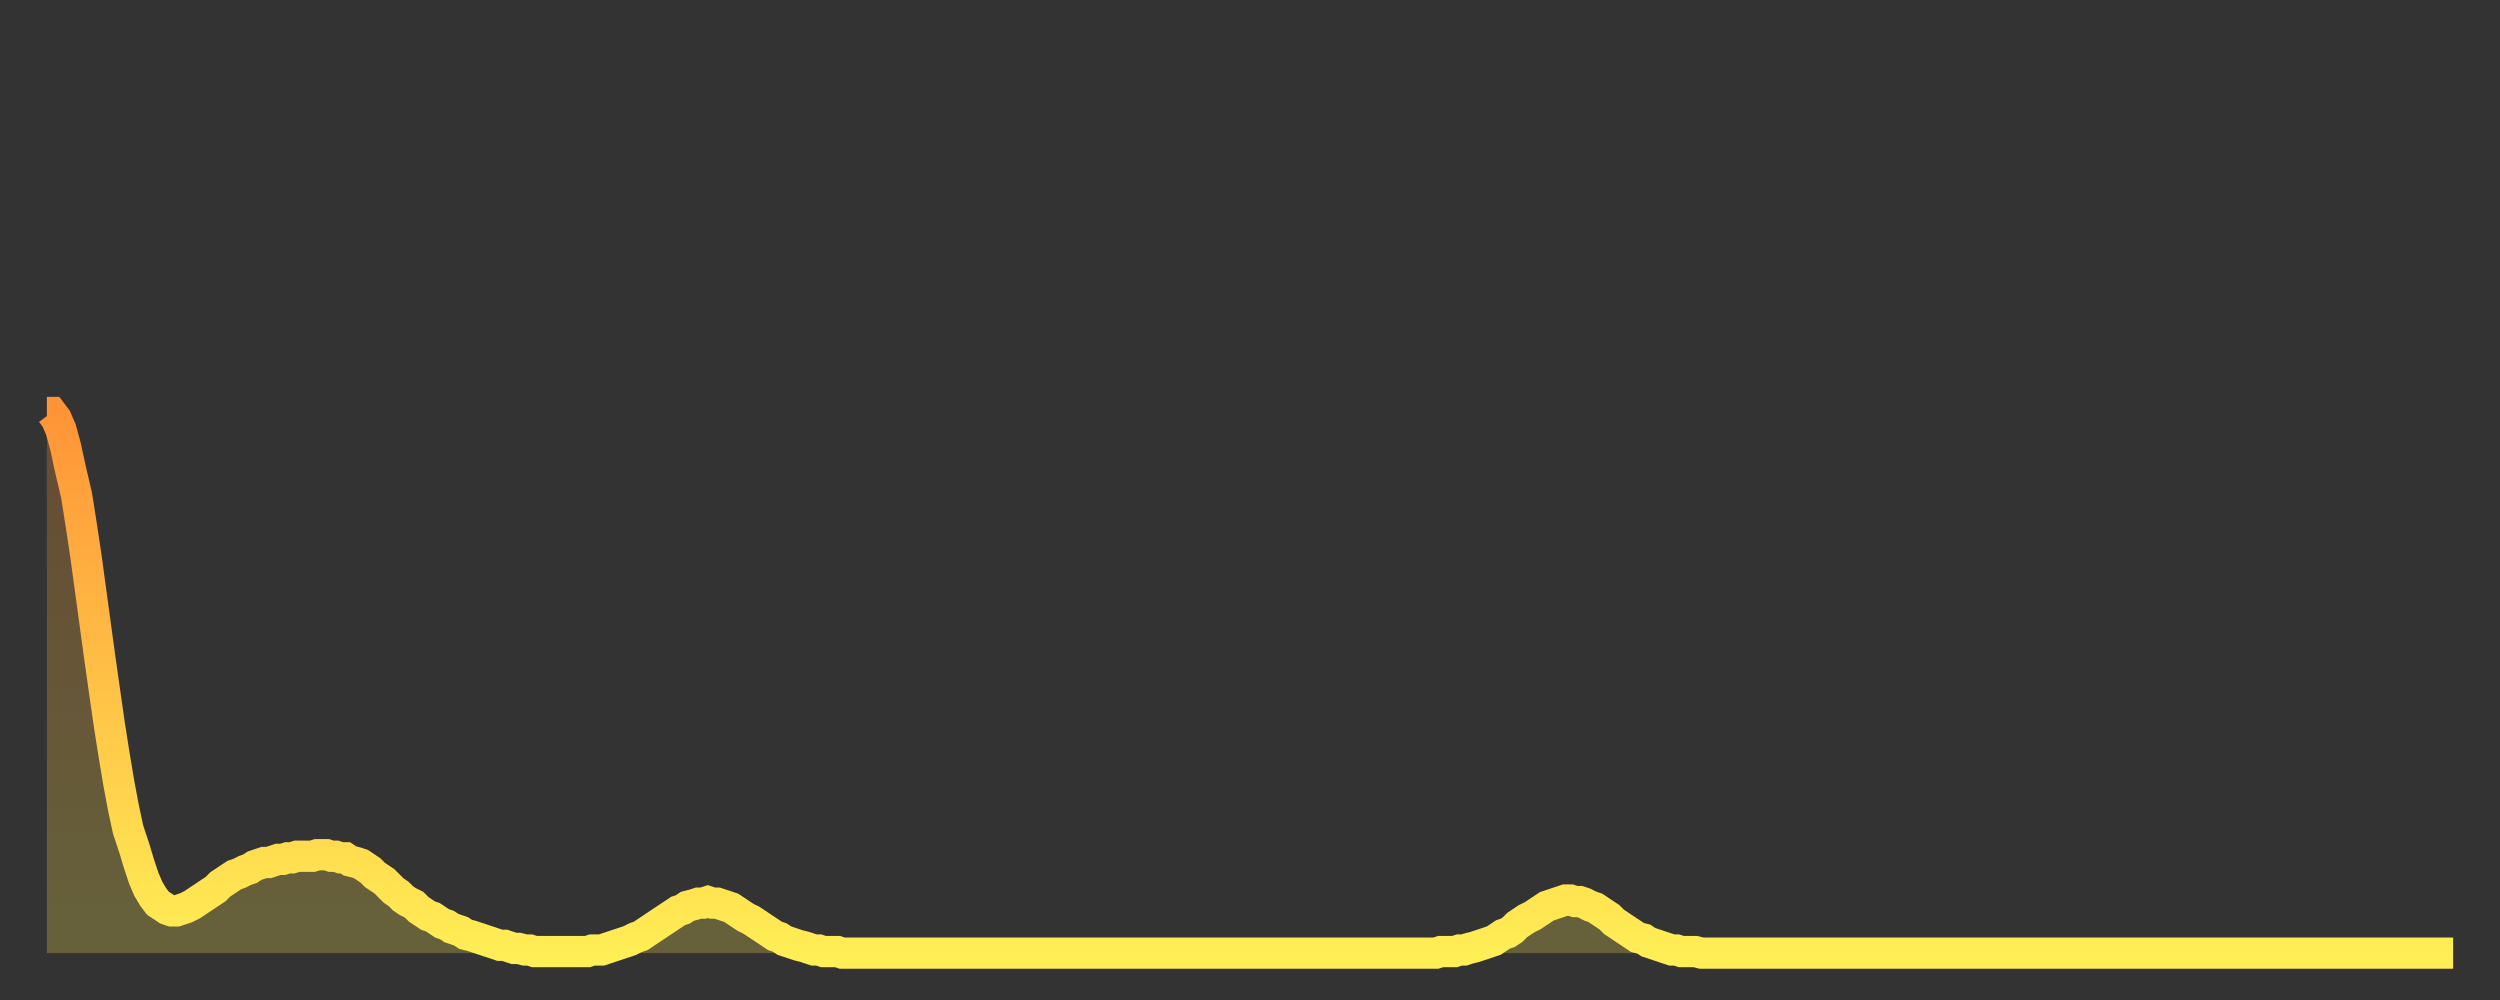
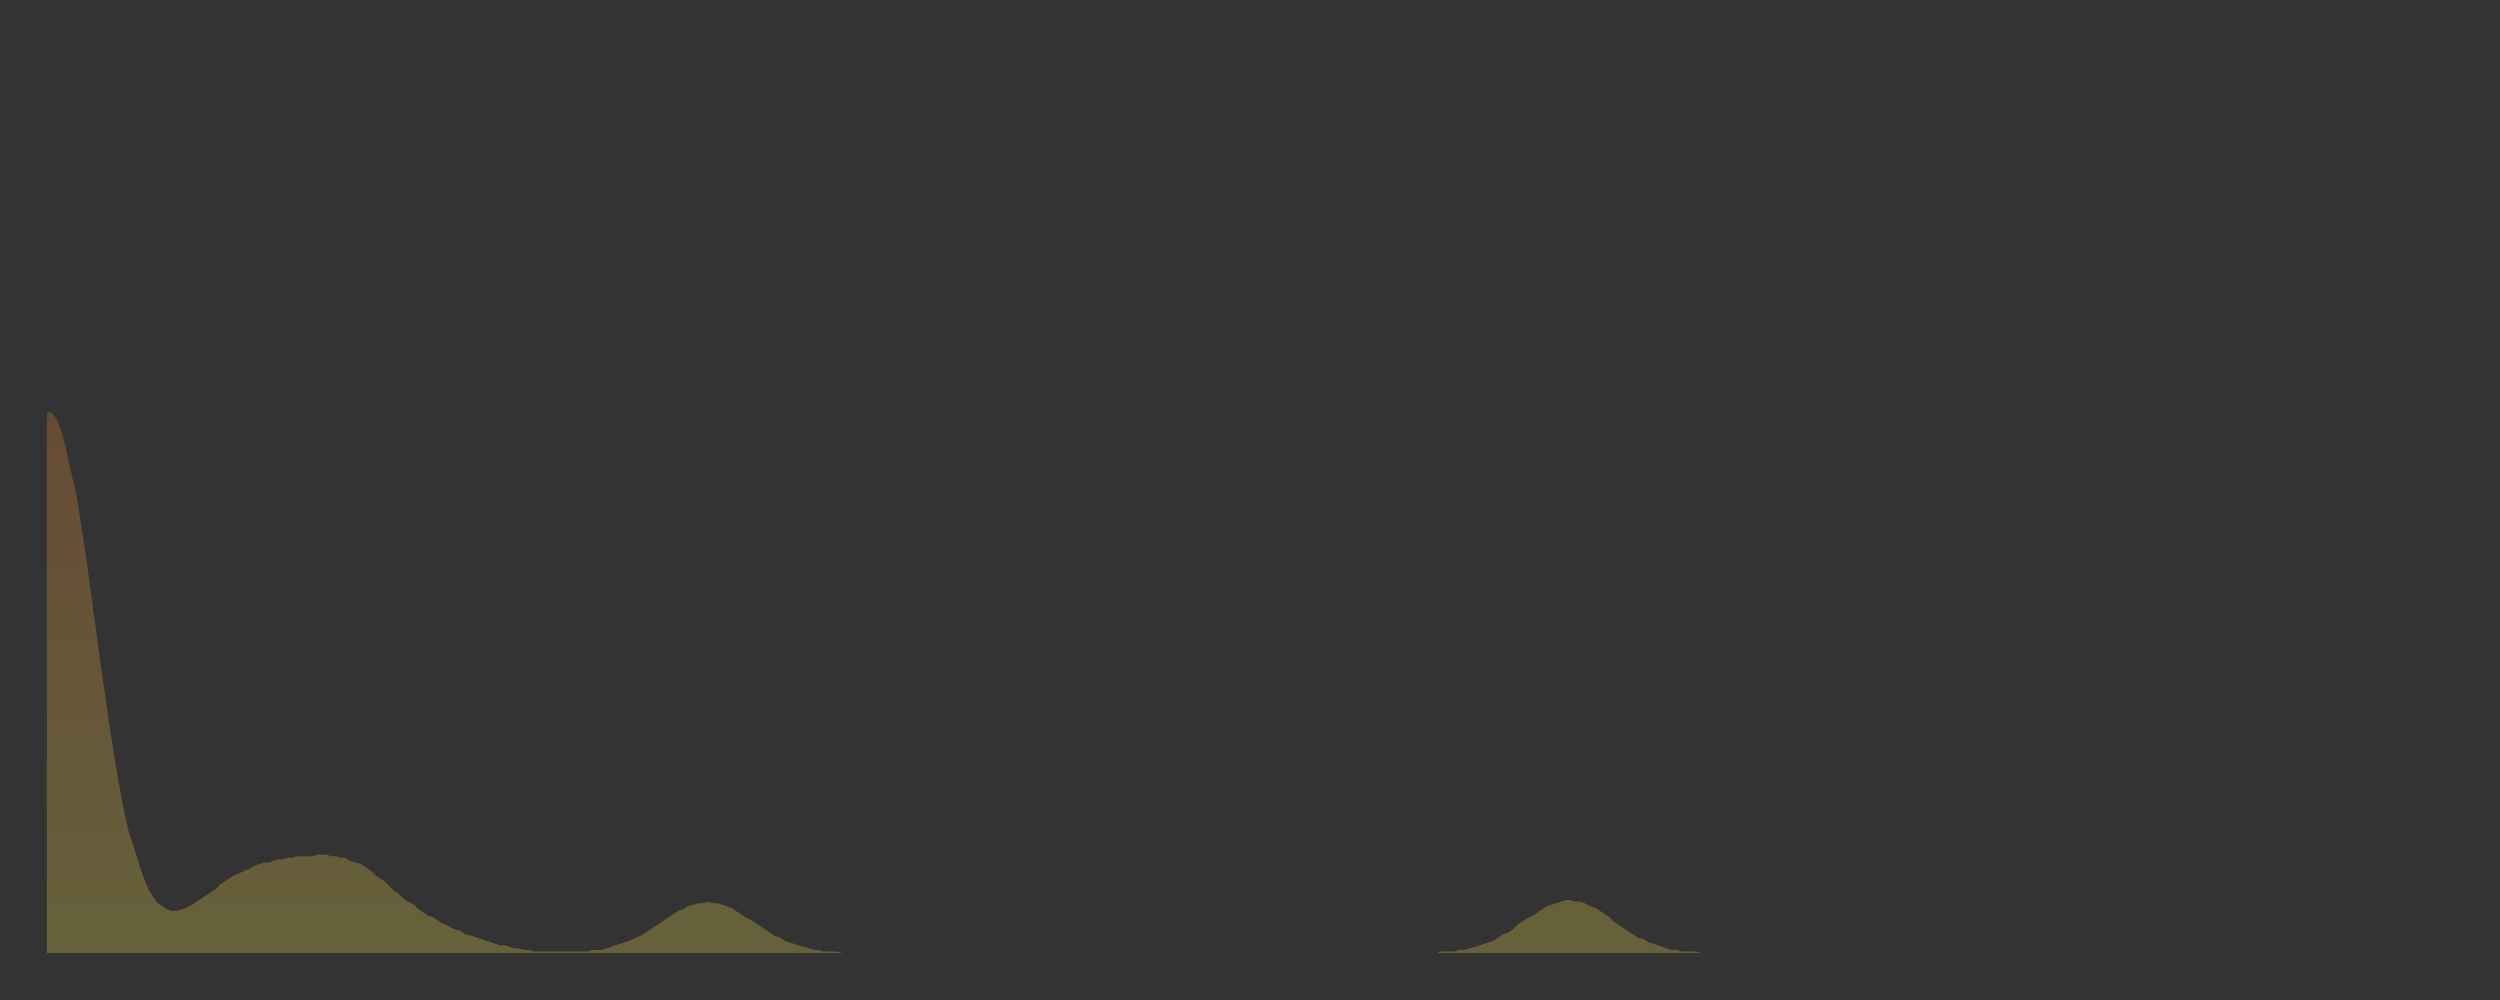
<svg xmlns="http://www.w3.org/2000/svg" baseProfile="full" height="64" version="1.1" width="160">
  <rect width="100%" height="100%" fill="#333333" stroke="none" />
  <defs>
    <linearGradient id="id1135834" x1="0" x2="0" y1="0" y2="1">
      <stop offset="0%" stop-color="#ff9437" />
      <stop offset="50%" stop-color="#ffc146" />
      <stop offset="100%" stop-color="#ffee55" />
    </linearGradient>
  </defs>
  <g transform="translate(3,3)">
    <g>
-       <path d="M 0.0 23.4 0.3 23.4 0.6 23.8 0.9 24.5 1.2 25.6 1.5 27.0 1.9 28.7 2.2 30.6 2.5 32.6 2.8 34.8 3.1 37.0 3.4 39.2 3.7 41.3 4.0 43.4 4.3 45.3 4.6 47.1 4.9 48.7 5.2 50.1 5.6 51.3 5.9 52.3 6.2 53.2 6.5 53.9 6.8 54.4 7.1 54.8 7.4 55.0 7.7 55.2 8.0 55.3 8.3 55.3 8.6 55.2 8.9 55.1 9.3 54.9 9.6 54.7 9.9 54.5 10.2 54.3 10.5 54.1 10.8 53.9 11.1 53.6 11.4 53.4 11.7 53.2 12.0 53.0 12.3 52.9 12.7 52.7 13.0 52.6 13.3 52.4 13.6 52.3 13.9 52.2 14.2 52.2 14.5 52.1 14.8 52.0 15.1 52.0 15.4 51.9 15.7 51.9 16.0 51.8 16.4 51.8 16.7 51.8 17.0 51.8 17.3 51.7 17.6 51.7 17.9 51.7 18.2 51.8 18.5 51.8 18.8 51.9 19.1 51.9 19.4 52.1 19.8 52.2 20.1 52.3 20.4 52.5 20.7 52.7 21.0 53.0 21.3 53.2 21.6 53.4 21.9 53.7 22.2 54.0 22.5 54.2 22.8 54.5 23.1 54.7 23.5 54.9 23.8 55.2 24.1 55.4 24.4 55.6 24.7 55.7 25.0 55.9 25.3 56.1 25.6 56.2 25.9 56.4 26.2 56.5 26.5 56.6 26.8 56.8 27.2 56.9 27.5 57.0 27.8 57.1 28.1 57.2 28.4 57.3 28.7 57.4 29.0 57.5 29.3 57.5 29.6 57.6 29.9 57.7 30.2 57.7 30.6 57.8 30.9 57.8 31.2 57.9 31.5 57.9 31.8 57.9 32.1 57.9 32.4 57.9 32.7 57.9 33.0 57.9 33.3 57.9 33.6 57.9 33.9 57.9 34.3 57.9 34.6 57.9 34.9 57.8 35.2 57.8 35.5 57.8 35.8 57.7 36.1 57.6 36.4 57.5 36.7 57.4 37.0 57.3 37.3 57.2 37.7 57.0 38.0 56.9 38.3 56.7 38.6 56.5 38.9 56.3 39.2 56.1 39.5 55.9 39.8 55.7 40.1 55.5 40.4 55.3 40.7 55.2 41.0 55.0 41.4 54.9 41.7 54.8 42.0 54.8 42.3 54.7 42.6 54.8 42.9 54.8 43.2 54.9 43.5 55.0 43.8 55.1 44.1 55.3 44.4 55.5 44.7 55.7 45.1 55.9 45.4 56.1 45.7 56.3 46.0 56.5 46.3 56.7 46.6 56.9 46.9 57.0 47.2 57.2 47.5 57.3 47.8 57.4 48.1 57.5 48.5 57.6 48.8 57.7 49.1 57.8 49.4 57.8 49.7 57.9 50.0 57.9 50.3 57.9 50.6 57.9 50.9 58.0 51.2 58.0 51.5 58.0 51.8 58.0 52.2 58.0 52.5 58.0 52.8 58.0 53.1 58.0 53.4 58.0 53.7 58.0 54.0 58.0 54.3 58.0 54.6 58.0 54.9 58.0 55.2 58.0 55.6 58.0 55.9 58.0 56.2 58.0 56.5 58.0 56.8 58.0 57.1 58.0 57.4 58.0 57.7 58.0 58.0 58.0 58.3 58.0 58.6 58.0 58.9 58.0 59.3 58.0 59.6 58.0 59.9 58.0 60.2 58.0 60.5 58.0 60.8 58.0 61.1 58.0 61.4 58.0 61.7 58.0 62.0 58.0 62.3 58.0 62.6 58.0 63.0 58.0 63.3 58.0 63.6 58.0 63.9 58.0 64.2 58.0 64.5 58.0 64.8 58.0 65.1 58.0 65.4 58.0 65.7 58.0 66.0 58.0 66.4 58.0 66.7 58.0 67.0 58.0 67.3 58.0 67.6 58.0 67.9 58.0 68.2 58.0 68.5 58.0 68.8 58.0 69.1 58.0 69.4 58.0 69.7 58.0 70.1 58.0 70.4 58.0 70.7 58.0 71.0 58.0 71.3 58.0 71.6 58.0 71.9 58.0 72.2 58.0 72.5 58.0 72.8 58.0 73.1 58.0 73.5 58.0 73.8 58.0 74.1 58.0 74.4 58.0 74.7 58.0 75.0 58.0 75.3 58.0 75.6 58.0 75.9 58.0 76.2 58.0 76.5 58.0 76.8 58.0 77.2 58.0 77.5 58.0 77.8 58.0 78.1 58.0 78.4 58.0 78.7 58.0 79.0 58.0 79.3 58.0 79.6 58.0 79.9 58.0 80.2 58.0 80.5 58.0 80.9 58.0 81.2 58.0 81.5 58.0 81.8 58.0 82.1 58.0 82.4 58.0 82.7 58.0 83.0 58.0 83.3 58.0 83.6 58.0 83.9 58.0 84.3 58.0 84.6 58.0 84.9 58.0 85.2 58.0 85.5 58.0 85.8 58.0 86.1 58.0 86.4 58.0 86.7 58.0 87.0 58.0 87.3 58.0 87.6 58.0 88.0 58.0 88.3 58.0 88.6 58.0 88.9 58.0 89.2 57.9 89.5 57.9 89.8 57.9 90.1 57.9 90.4 57.8 90.7 57.8 91.0 57.7 91.4 57.6 91.7 57.5 92.0 57.4 92.3 57.3 92.6 57.2 92.9 57.0 93.2 56.8 93.5 56.7 93.8 56.5 94.1 56.2 94.4 56.0 94.7 55.8 95.1 55.6 95.4 55.4 95.7 55.2 96.0 55.0 96.3 54.9 96.6 54.8 96.9 54.7 97.2 54.6 97.5 54.6 97.8 54.7 98.1 54.7 98.4 54.8 98.8 55.0 99.1 55.1 99.4 55.3 99.7 55.5 100.0 55.7 100.3 56.0 100.6 56.2 100.9 56.4 101.2 56.6 101.5 56.8 101.8 57.0 102.2 57.1 102.5 57.3 102.8 57.4 103.1 57.5 103.4 57.6 103.7 57.7 104.0 57.8 104.3 57.8 104.6 57.9 104.9 57.9 105.2 57.9 105.5 57.9 105.9 58.0 106.2 58.0 106.5 58.0 106.8 58.0 107.1 58.0 107.4 58.0 107.7 58.0 108.0 58.0 108.3 58.0 108.6 58.0 108.9 58.0 109.3 58.0 109.6 58.0 109.9 58.0 110.2 58.0 110.5 58.0 110.8 58.0 111.1 58.0 111.4 58.0 111.7 58.0 112.0 58.0 112.3 58.0 112.6 58.0 113.0 58.0 113.3 58.0 113.6 58.0 113.9 58.0 114.2 58.0 114.5 58.0 114.8 58.0 115.1 58.0 115.4 58.0 115.7 58.0 116.0 58.0 116.3 58.0 116.7 58.0 117.0 58.0 117.3 58.0 117.6 58.0 117.9 58.0 118.2 58.0 118.5 58.0 118.8 58.0 119.1 58.0 119.4 58.0 119.7 58.0 120.1 58.0 120.4 58.0 120.7 58.0 121.0 58.0 121.3 58.0 121.6 58.0 121.9 58.0 122.2 58.0 122.5 58.0 122.8 58.0 123.1 58.0 123.4 58.0 123.8 58.0 124.1 58.0 124.4 58.0 124.7 58.0 125.0 58.0 125.3 58.0 125.6 58.0 125.9 58.0 126.2 58.0 126.5 58.0 126.8 58.0 127.2 58.0 127.5 58.0 127.8 58.0 128.1 58.0 128.4 58.0 128.7 58.0 129.0 58.0 129.3 58.0 129.6 58.0 129.9 58.0 130.2 58.0 130.5 58.0 130.9 58.0 131.2 58.0 131.5 58.0 131.8 58.0 132.1 58.0 132.4 58.0 132.7 58.0 133.0 58.0 133.3 58.0 133.6 58.0 133.9 58.0 134.2 58.0 134.6 58.0 134.9 58.0 135.2 58.0 135.5 58.0 135.8 58.0 136.1 58.0 136.4 58.0 136.7 58.0 137.0 58.0 137.3 58.0 137.6 58.0 138.0 58.0 138.3 58.0 138.6 58.0 138.9 58.0 139.2 58.0 139.5 58.0 139.8 58.0 140.1 58.0 140.4 58.0 140.7 58.0 141.0 58.0 141.3 58.0 141.7 58.0 142.0 58.0 142.3 58.0 142.6 58.0 142.9 58.0 143.2 58.0 143.5 58.0 143.8 58.0 144.1 58.0 144.4 58.0 144.7 58.0 145.1 58.0 145.4 58.0 145.7 58.0 146.0 58.0 146.3 58.0 146.6 58.0 146.9 58.0 147.2 58.0 147.5 58.0 147.8 58.0 148.1 58.0 148.4 58.0 148.8 58.0 149.1 58.0 149.4 58.0 149.7 58.0 150.0 58.0 150.3 58.0 150.6 58.0 150.9 58.0 151.2 58.0 151.5 58.0 151.8 58.0 152.1 58.0 152.5 58.0 152.8 58.0 153.1 58.0 153.4 58.0 153.7 58.0 154.0 58.0" fill="none" id="graph-curve" opacity="1" stroke="url(#id1135834)" stroke-width="2" />
      <path d="M 0 58 L 0.0 23.4 0.3 23.4 0.6 23.8 0.9 24.5 1.2 25.6 1.5 27.0 1.9 28.7 2.2 30.6 2.5 32.6 2.8 34.8 3.1 37.0 3.4 39.2 3.7 41.3 4.0 43.4 4.3 45.3 4.6 47.1 4.9 48.7 5.2 50.1 5.6 51.3 5.9 52.3 6.2 53.2 6.5 53.9 6.8 54.4 7.1 54.8 7.4 55.0 7.7 55.2 8.0 55.3 8.3 55.3 8.6 55.2 8.9 55.1 9.3 54.9 9.6 54.7 9.9 54.5 10.2 54.3 10.5 54.1 10.8 53.9 11.1 53.6 11.4 53.4 11.7 53.2 12.0 53.0 12.3 52.9 12.7 52.7 13.0 52.6 13.3 52.4 13.6 52.3 13.9 52.2 14.2 52.2 14.5 52.1 14.8 52.0 15.1 52.0 15.4 51.9 15.7 51.9 16.0 51.8 16.4 51.8 16.7 51.8 17.0 51.8 17.3 51.7 17.6 51.7 17.9 51.7 18.2 51.8 18.5 51.8 18.8 51.9 19.1 51.9 19.4 52.1 19.8 52.2 20.1 52.3 20.4 52.5 20.7 52.7 21.0 53.0 21.3 53.2 21.6 53.4 21.9 53.7 22.2 54.0 22.5 54.2 22.8 54.5 23.1 54.7 23.5 54.9 23.8 55.2 24.1 55.4 24.4 55.6 24.7 55.7 25.0 55.9 25.3 56.1 25.6 56.2 25.9 56.4 26.2 56.5 26.5 56.6 26.8 56.8 27.2 56.9 27.5 57.0 27.8 57.1 28.1 57.2 28.4 57.3 28.7 57.4 29.0 57.5 29.3 57.5 29.6 57.6 29.9 57.7 30.2 57.7 30.6 57.8 30.9 57.8 31.2 57.9 31.5 57.9 31.8 57.9 32.1 57.9 32.4 57.9 32.7 57.9 33.0 57.9 33.3 57.9 33.6 57.9 33.9 57.9 34.3 57.9 34.6 57.9 34.9 57.8 35.2 57.8 35.5 57.8 35.8 57.7 36.1 57.6 36.4 57.5 36.7 57.4 37.0 57.3 37.3 57.2 37.7 57.0 38.0 56.9 38.3 56.7 38.6 56.5 38.9 56.3 39.2 56.1 39.5 55.9 39.8 55.7 40.1 55.5 40.4 55.3 40.7 55.2 41.0 55.0 41.4 54.9 41.7 54.8 42.0 54.8 42.3 54.7 42.6 54.8 42.9 54.8 43.2 54.9 43.5 55.0 43.8 55.1 44.1 55.3 44.4 55.5 44.7 55.7 45.1 55.9 45.4 56.1 45.7 56.3 46.0 56.5 46.3 56.7 46.6 56.9 46.9 57.0 47.2 57.2 47.5 57.3 47.8 57.4 48.1 57.5 48.5 57.6 48.8 57.7 49.1 57.8 49.4 57.8 49.7 57.9 50.0 57.9 50.3 57.9 50.6 57.9 50.9 58.0 51.2 58.0 51.5 58.0 51.8 58.0 52.2 58.0 52.5 58.0 52.8 58.0 53.1 58.0 53.4 58.0 53.7 58.0 54.0 58.0 54.3 58.0 54.6 58.0 54.9 58.0 55.2 58.0 55.6 58.0 55.9 58.0 56.2 58.0 56.5 58.0 56.8 58.0 57.1 58.0 57.4 58.0 57.7 58.0 58.0 58.0 58.3 58.0 58.6 58.0 58.9 58.0 59.3 58.0 59.6 58.0 59.9 58.0 60.2 58.0 60.5 58.0 60.8 58.0 61.1 58.0 61.4 58.0 61.7 58.0 62.0 58.0 62.3 58.0 62.6 58.0 63.0 58.0 63.3 58.0 63.6 58.0 63.9 58.0 64.2 58.0 64.5 58.0 64.8 58.0 65.1 58.0 65.4 58.0 65.7 58.0 66.0 58.0 66.4 58.0 66.7 58.0 67.0 58.0 67.3 58.0 67.6 58.0 67.9 58.0 68.2 58.0 68.5 58.0 68.8 58.0 69.1 58.0 69.4 58.0 69.7 58.0 70.1 58.0 70.4 58.0 70.7 58.0 71.0 58.0 71.3 58.0 71.6 58.0 71.9 58.0 72.2 58.0 72.5 58.0 72.8 58.0 73.1 58.0 73.5 58.0 73.8 58.0 74.1 58.0 74.4 58.0 74.7 58.0 75.0 58.0 75.3 58.0 75.6 58.0 75.9 58.0 76.2 58.0 76.5 58.0 76.8 58.0 77.2 58.0 77.5 58.0 77.8 58.0 78.1 58.0 78.4 58.0 78.7 58.0 79.0 58.0 79.3 58.0 79.6 58.0 79.9 58.0 80.2 58.0 80.5 58.0 80.9 58.0 81.2 58.0 81.5 58.0 81.8 58.0 82.1 58.0 82.4 58.0 82.7 58.0 83.0 58.0 83.3 58.0 83.6 58.0 83.9 58.0 84.3 58.0 84.6 58.0 84.9 58.0 85.2 58.0 85.5 58.0 85.8 58.0 86.1 58.0 86.4 58.0 86.7 58.0 87.0 58.0 87.3 58.0 87.6 58.0 88.0 58.0 88.3 58.0 88.6 58.0 88.9 58.0 89.2 57.9 89.5 57.9 89.8 57.9 90.1 57.9 90.4 57.8 90.7 57.8 91.0 57.7 91.4 57.6 91.7 57.5 92.0 57.4 92.3 57.3 92.6 57.2 92.9 57.0 93.2 56.8 93.5 56.7 93.8 56.5 94.1 56.2 94.4 56.0 94.7 55.8 95.1 55.6 95.4 55.4 95.7 55.2 96.0 55.0 96.3 54.9 96.6 54.8 96.9 54.7 97.2 54.6 97.5 54.6 97.8 54.7 98.1 54.7 98.4 54.8 98.8 55.0 99.1 55.1 99.4 55.3 99.7 55.5 100.0 55.7 100.3 56.0 100.6 56.2 100.9 56.4 101.2 56.6 101.5 56.8 101.8 57.0 102.2 57.1 102.5 57.3 102.8 57.4 103.1 57.5 103.4 57.6 103.7 57.7 104.0 57.8 104.3 57.8 104.6 57.9 104.9 57.9 105.2 57.9 105.5 57.9 105.9 58.0 106.2 58.0 106.5 58.0 106.8 58.0 107.1 58.0 107.4 58.0 107.7 58.0 108.0 58.0 108.3 58.0 108.6 58.0 108.9 58.0 109.3 58.0 109.6 58.0 109.9 58.0 110.2 58.0 110.5 58.0 110.8 58.0 111.1 58.0 111.4 58.0 111.7 58.0 112.0 58.0 112.3 58.0 112.6 58.0 113.0 58.0 113.3 58.0 113.6 58.0 113.9 58.0 114.2 58.0 114.5 58.0 114.8 58.0 115.1 58.0 115.4 58.0 115.7 58.0 116.0 58.0 116.3 58.0 116.7 58.0 117.0 58.0 117.3 58.0 117.6 58.0 117.9 58.0 118.2 58.0 118.5 58.0 118.8 58.0 119.1 58.0 119.4 58.0 119.7 58.0 120.1 58.0 120.4 58.0 120.7 58.0 121.0 58.0 121.3 58.0 121.6 58.0 121.9 58.0 122.2 58.0 122.5 58.0 122.8 58.0 123.1 58.0 123.4 58.0 123.8 58.0 124.1 58.0 124.4 58.0 124.7 58.0 125.0 58.0 125.3 58.0 125.6 58.0 125.9 58.0 126.2 58.0 126.5 58.0 126.8 58.0 127.2 58.0 127.5 58.0 127.8 58.0 128.1 58.0 128.4 58.0 128.7 58.0 129.0 58.0 129.3 58.0 129.6 58.0 129.9 58.0 130.2 58.0 130.5 58.0 130.9 58.0 131.2 58.0 131.5 58.0 131.8 58.0 132.1 58.0 132.4 58.0 132.7 58.0 133.0 58.0 133.3 58.0 133.6 58.0 133.9 58.0 134.2 58.0 134.6 58.0 134.9 58.0 135.2 58.0 135.5 58.0 135.8 58.0 136.1 58.0 136.4 58.0 136.7 58.0 137.0 58.0 137.3 58.0 137.6 58.0 138.0 58.0 138.3 58.0 138.6 58.0 138.9 58.0 139.2 58.0 139.5 58.0 139.8 58.0 140.1 58.0 140.4 58.0 140.7 58.0 141.0 58.0 141.3 58.0 141.7 58.0 142.0 58.0 142.3 58.0 142.6 58.0 142.9 58.0 143.2 58.0 143.5 58.0 143.8 58.0 144.1 58.0 144.4 58.0 144.7 58.0 145.1 58.0 145.4 58.0 145.7 58.0 146.0 58.0 146.3 58.0 146.6 58.0 146.9 58.0 147.2 58.0 147.5 58.0 147.8 58.0 148.1 58.0 148.4 58.0 148.8 58.0 149.1 58.0 149.4 58.0 149.7 58.0 150.0 58.0 150.3 58.0 150.6 58.0 150.9 58.0 151.2 58.0 151.5 58.0 151.8 58.0 152.1 58.0 152.5 58.0 152.8 58.0 153.1 58.0 153.4 58.0 153.7 58.0 154.0 58.0 154 58" fill="url(#id1135834)" fill-opacity=".25" id="graph-shadow" />
    </g>
  </g>
</svg>